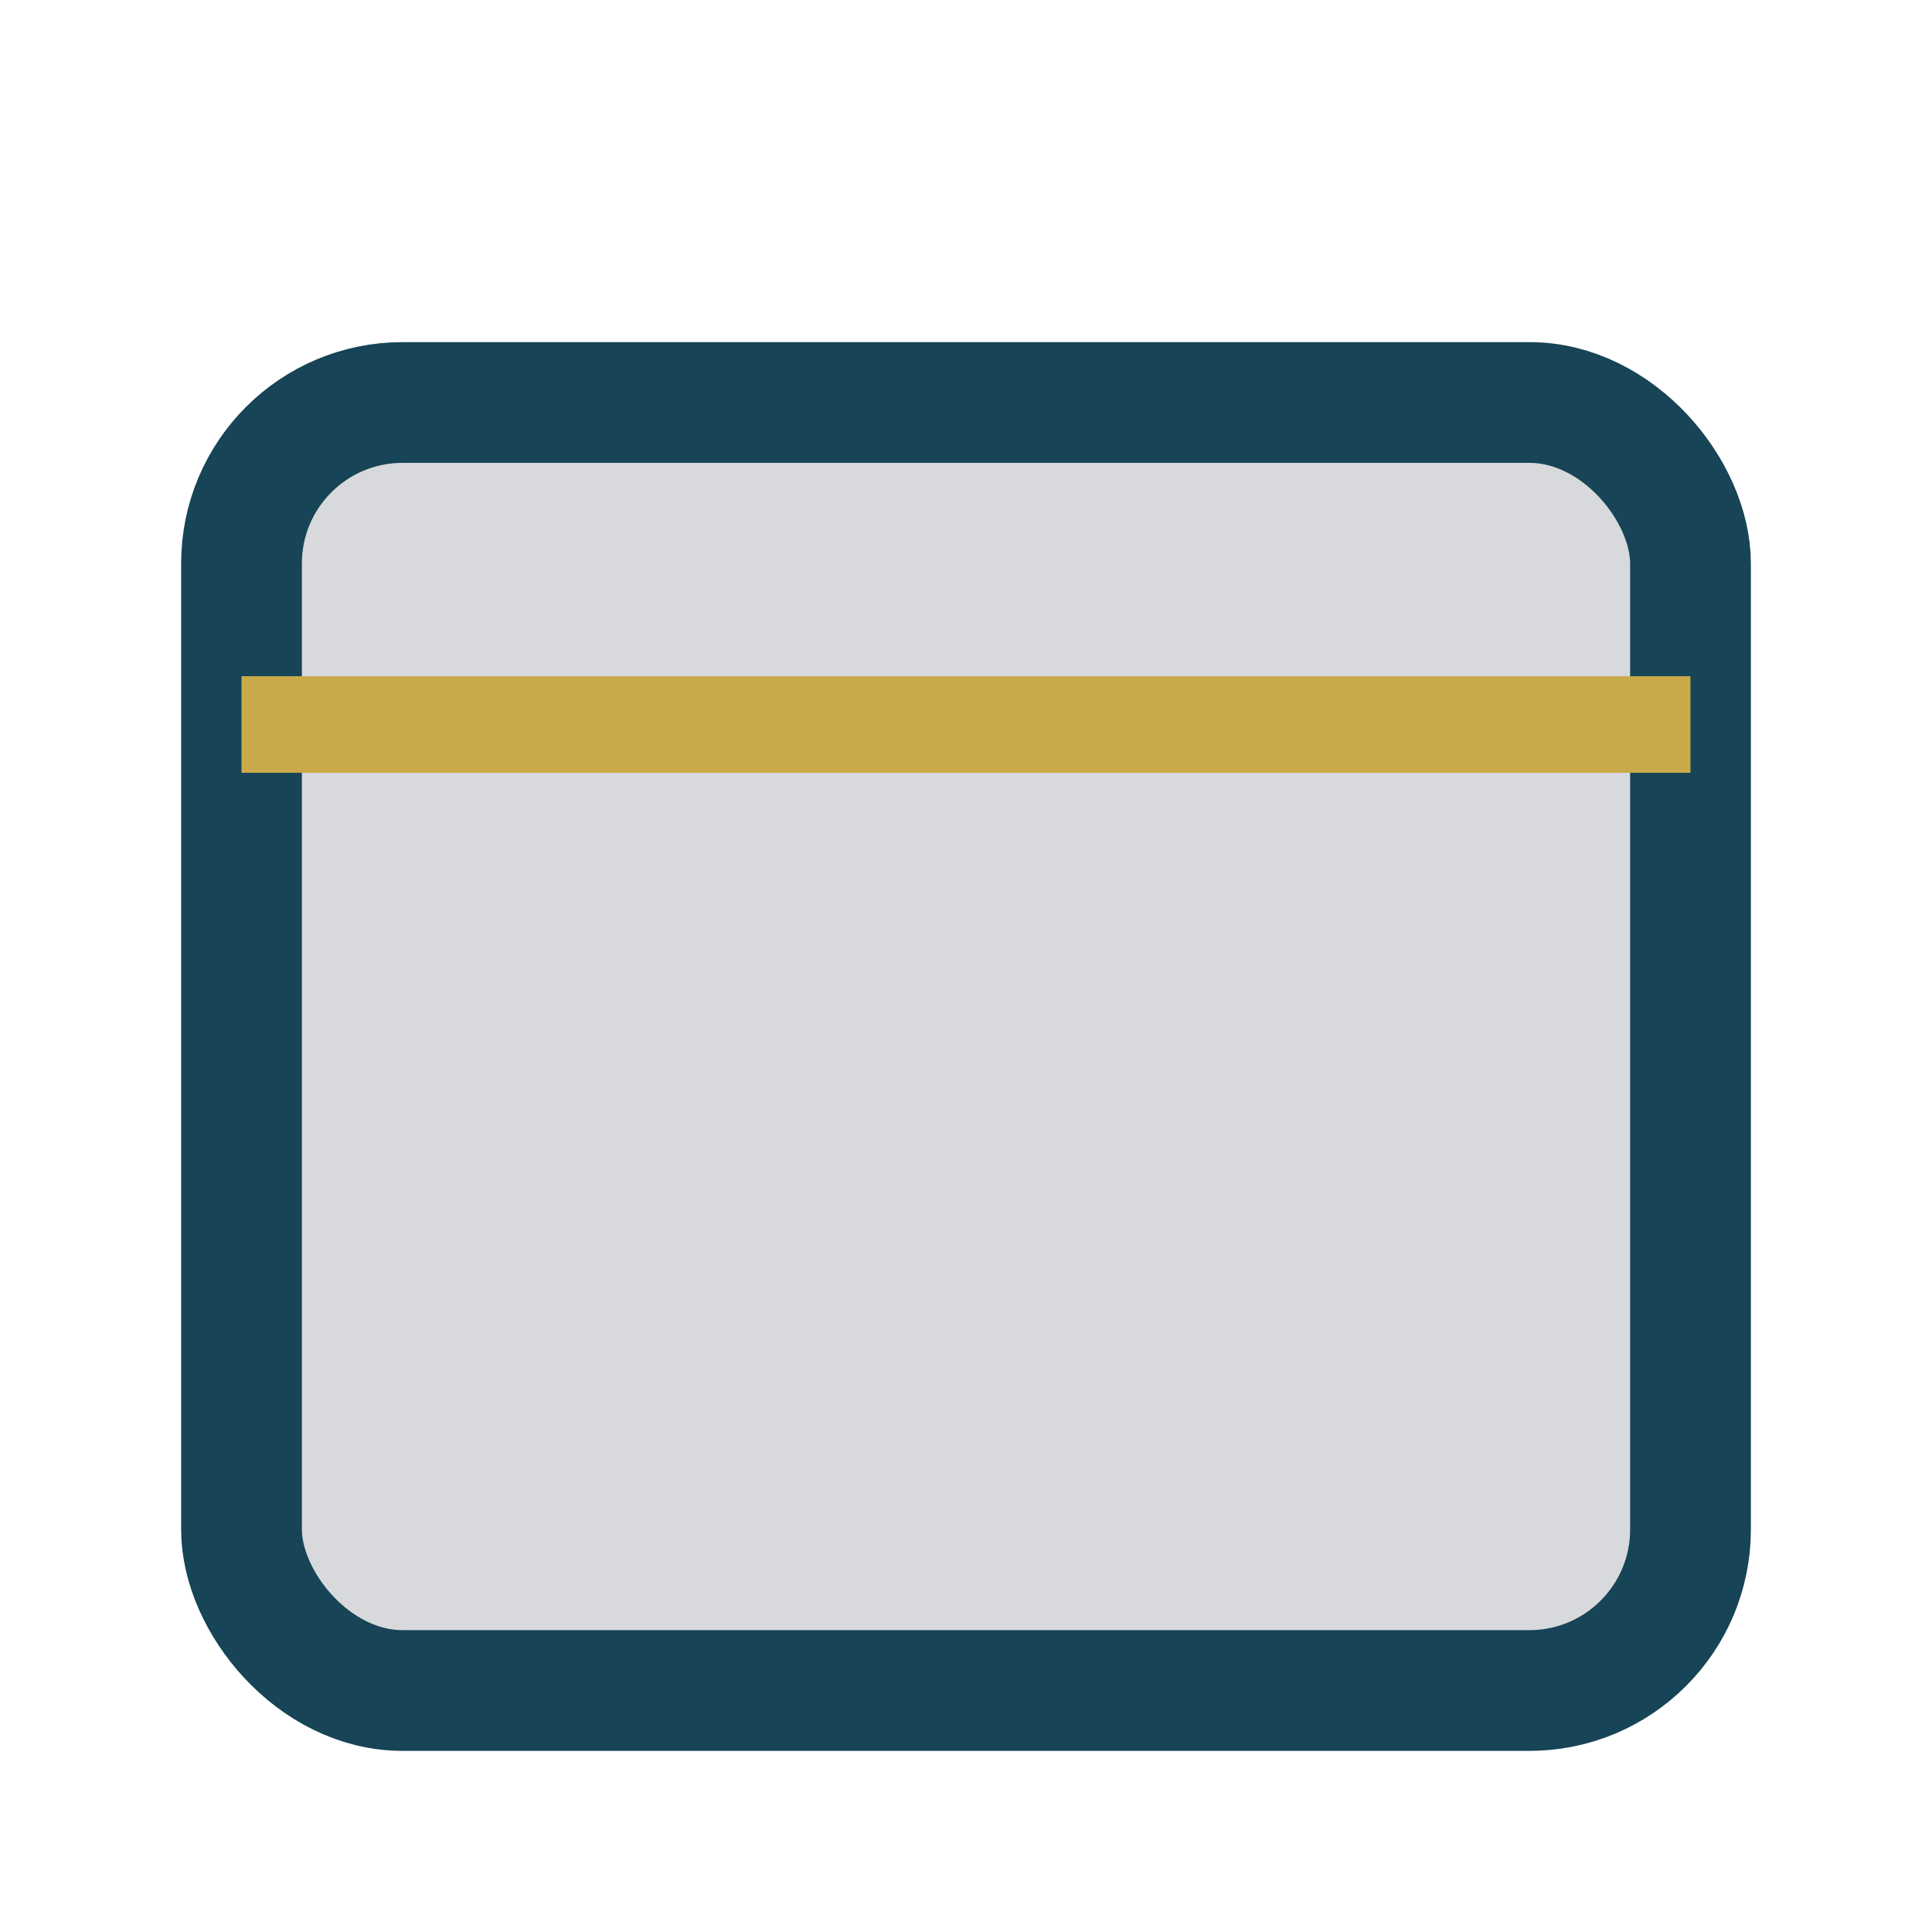
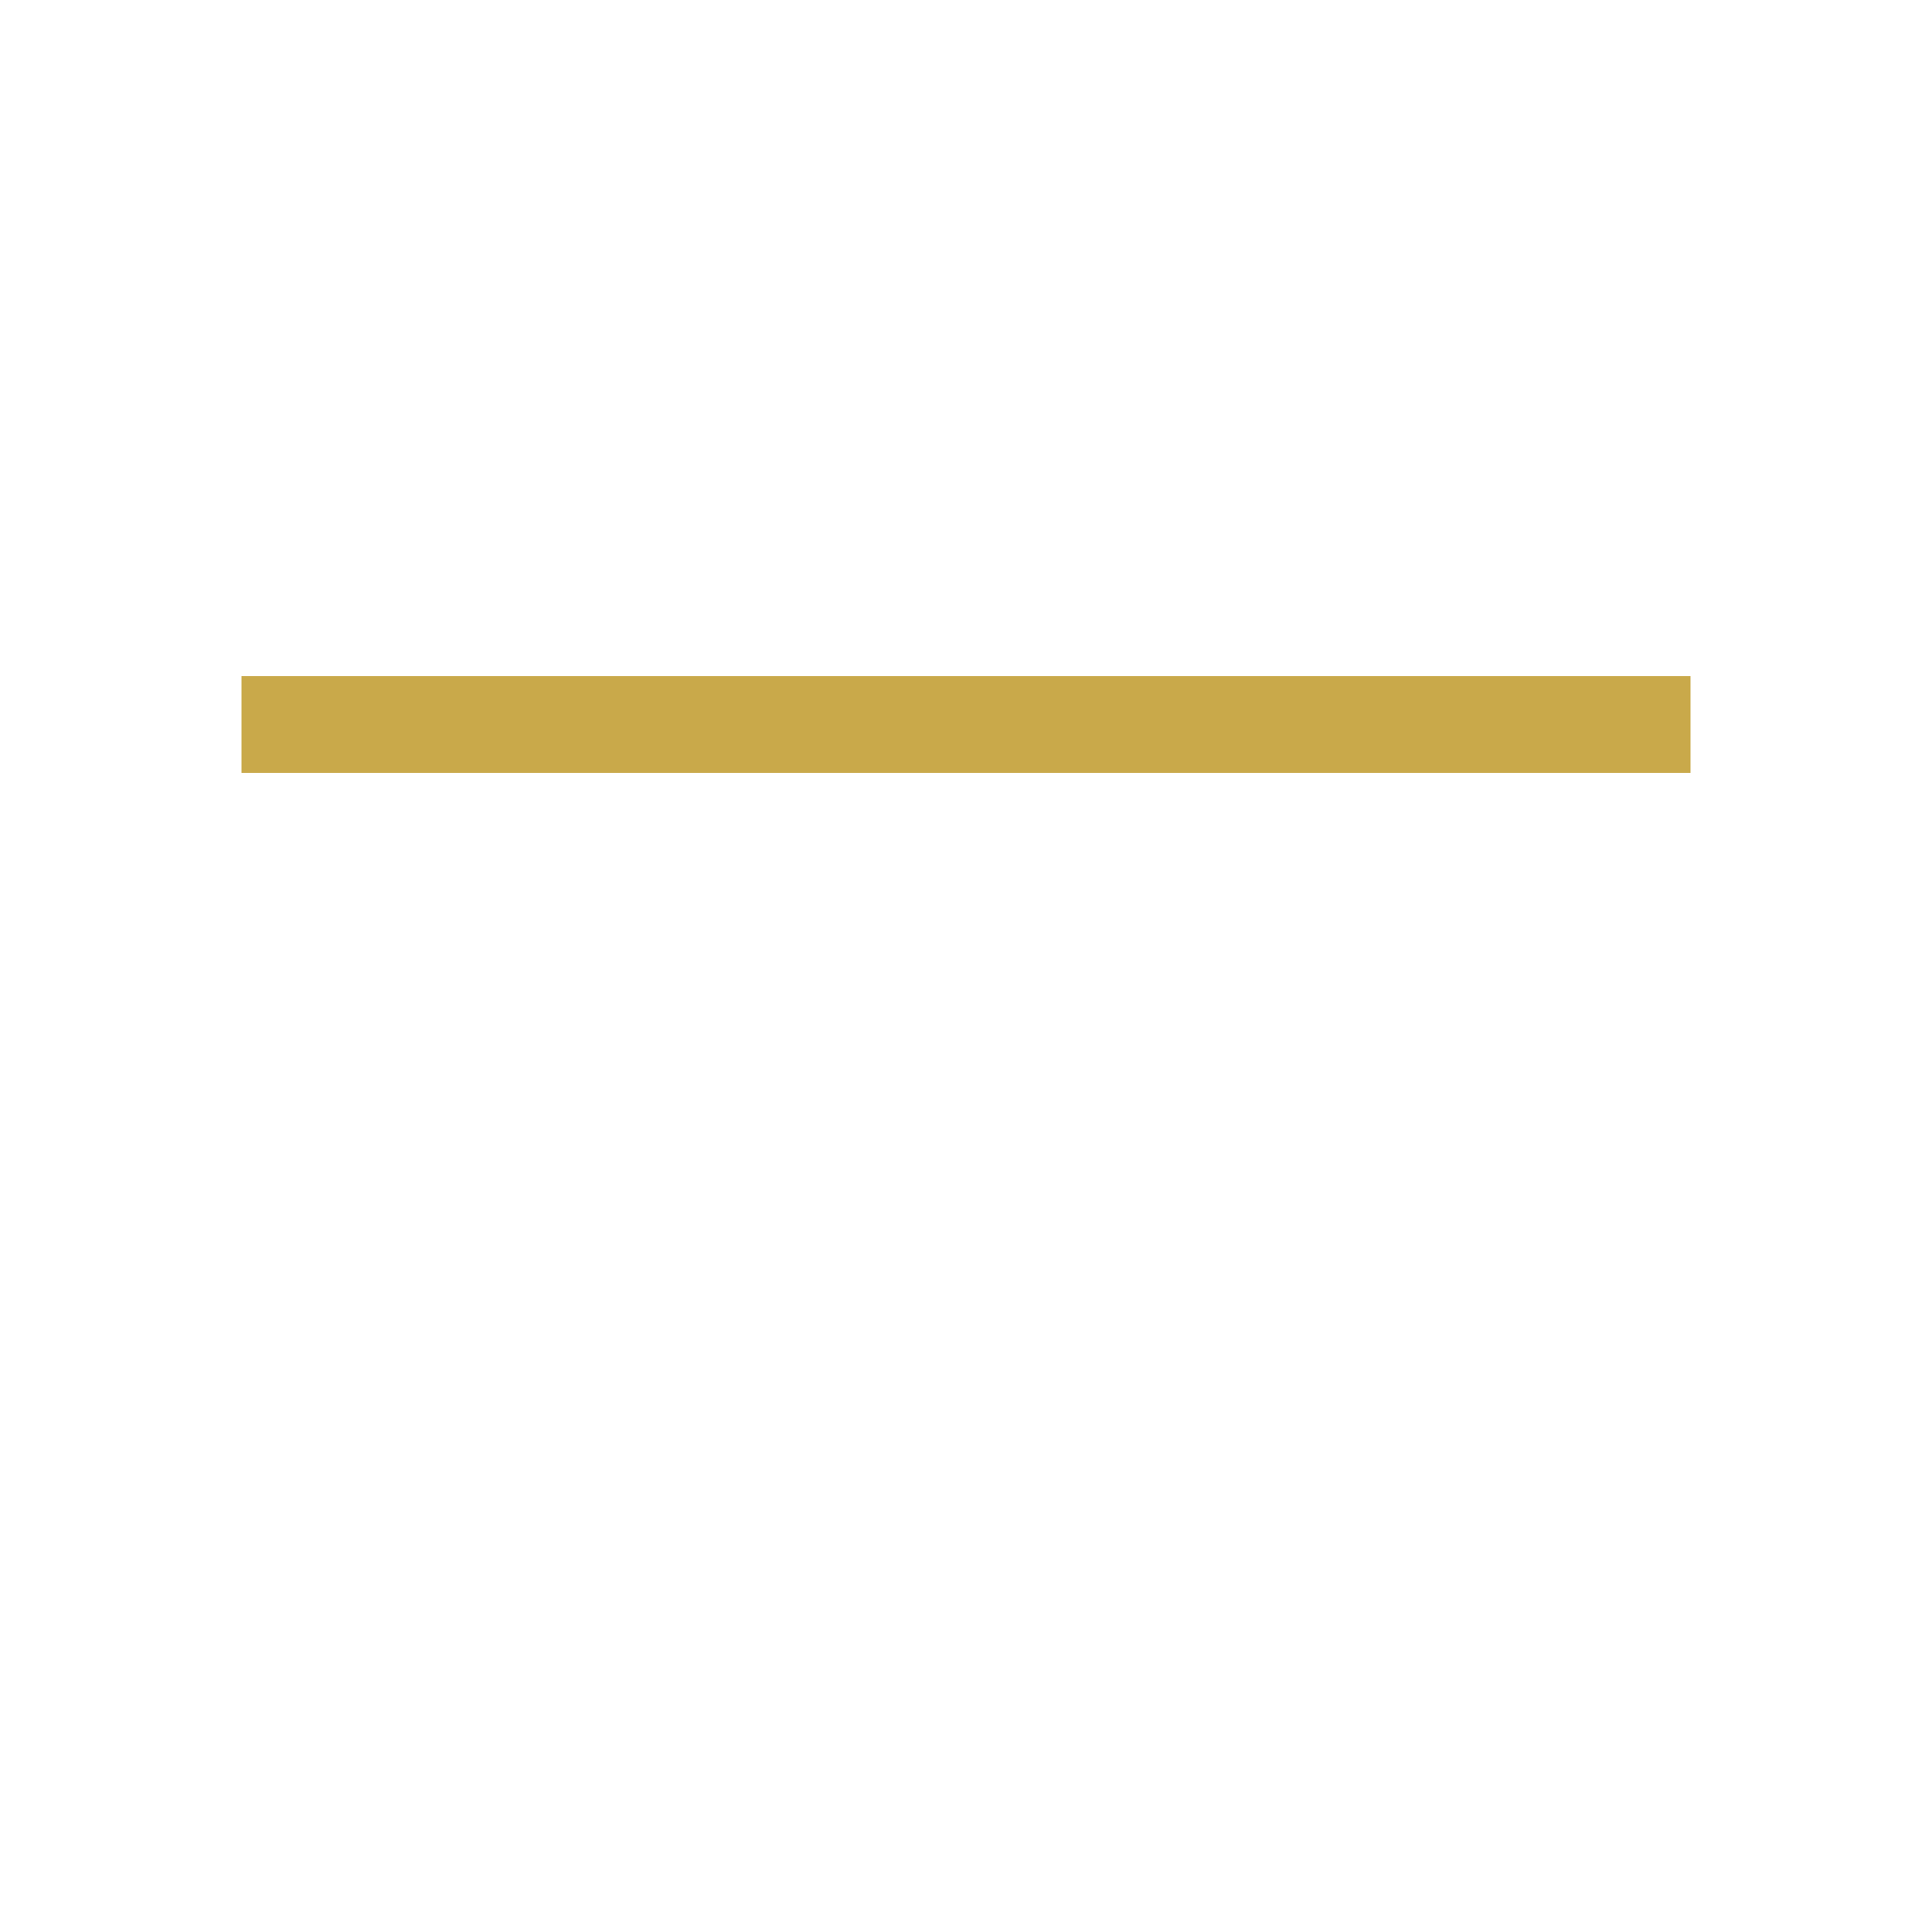
<svg xmlns="http://www.w3.org/2000/svg" width="24" height="24" viewBox="0 0 24 24">
-   <rect x="3" y="5" width="18" height="16" rx="2" fill="#D7D9DC" stroke="#174456" stroke-width="1.5" />
  <path d="M3 9h18" stroke="#C9A94A" stroke-width="1.2" />
</svg>